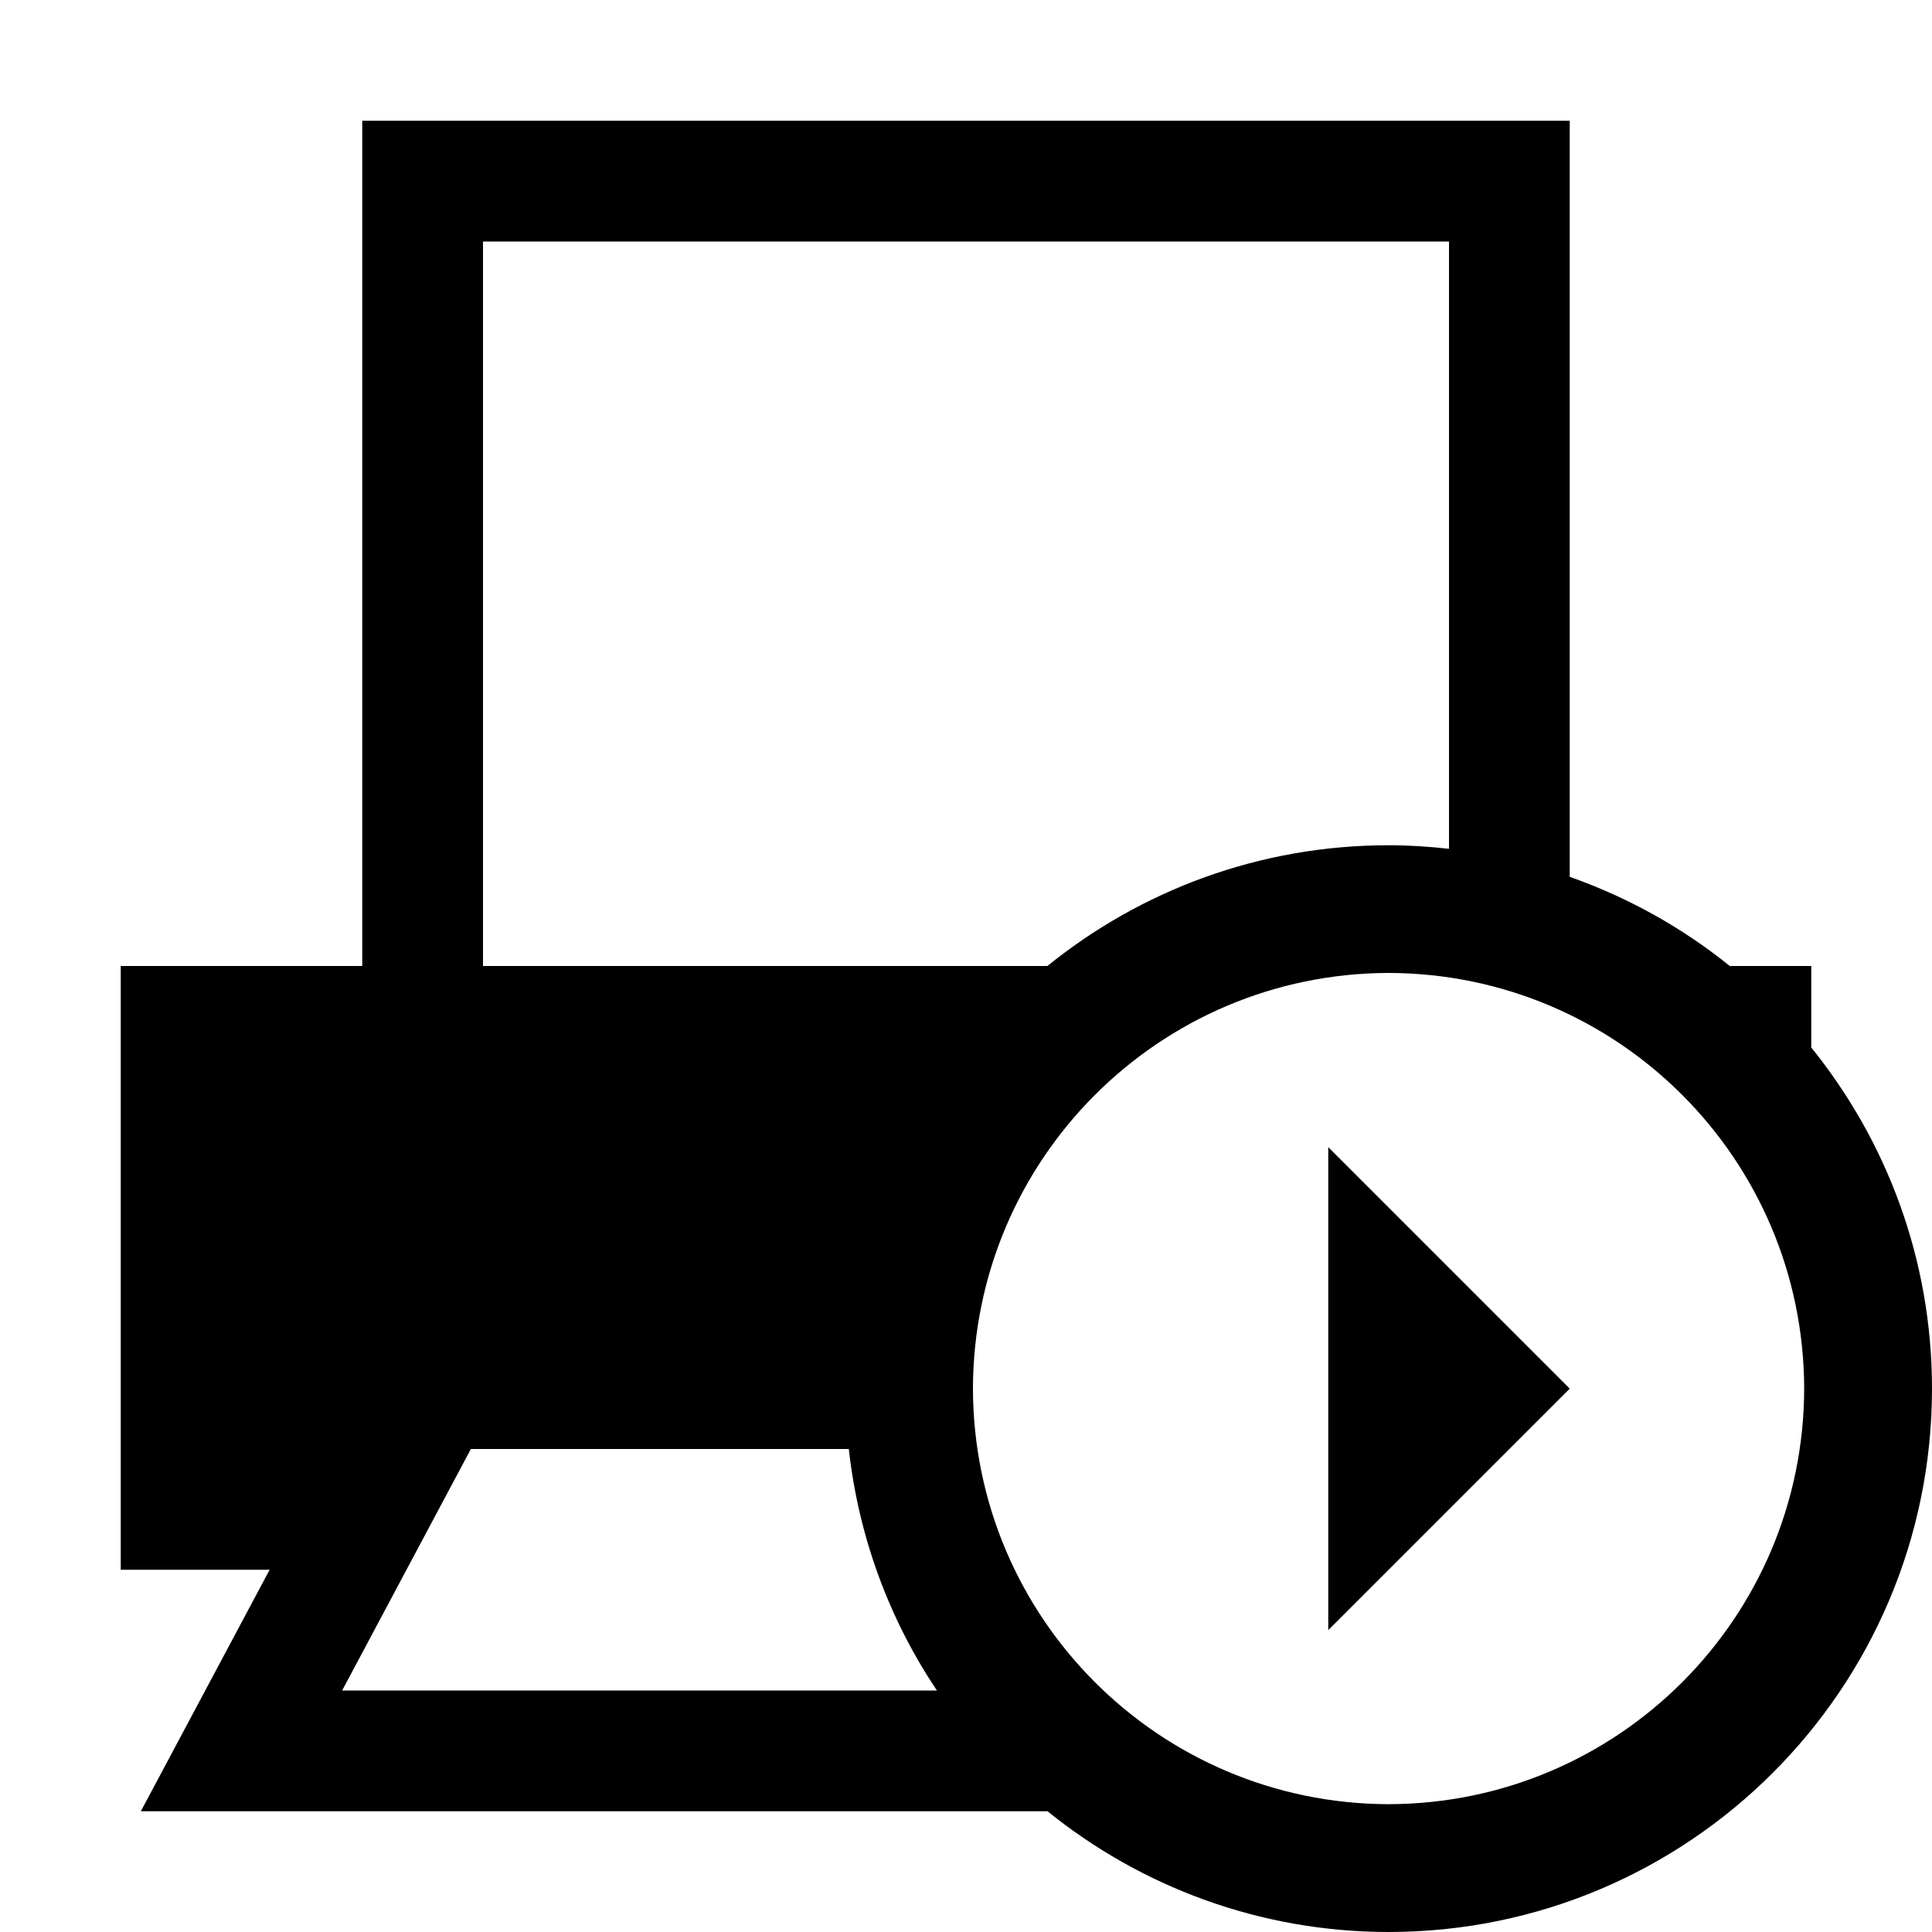
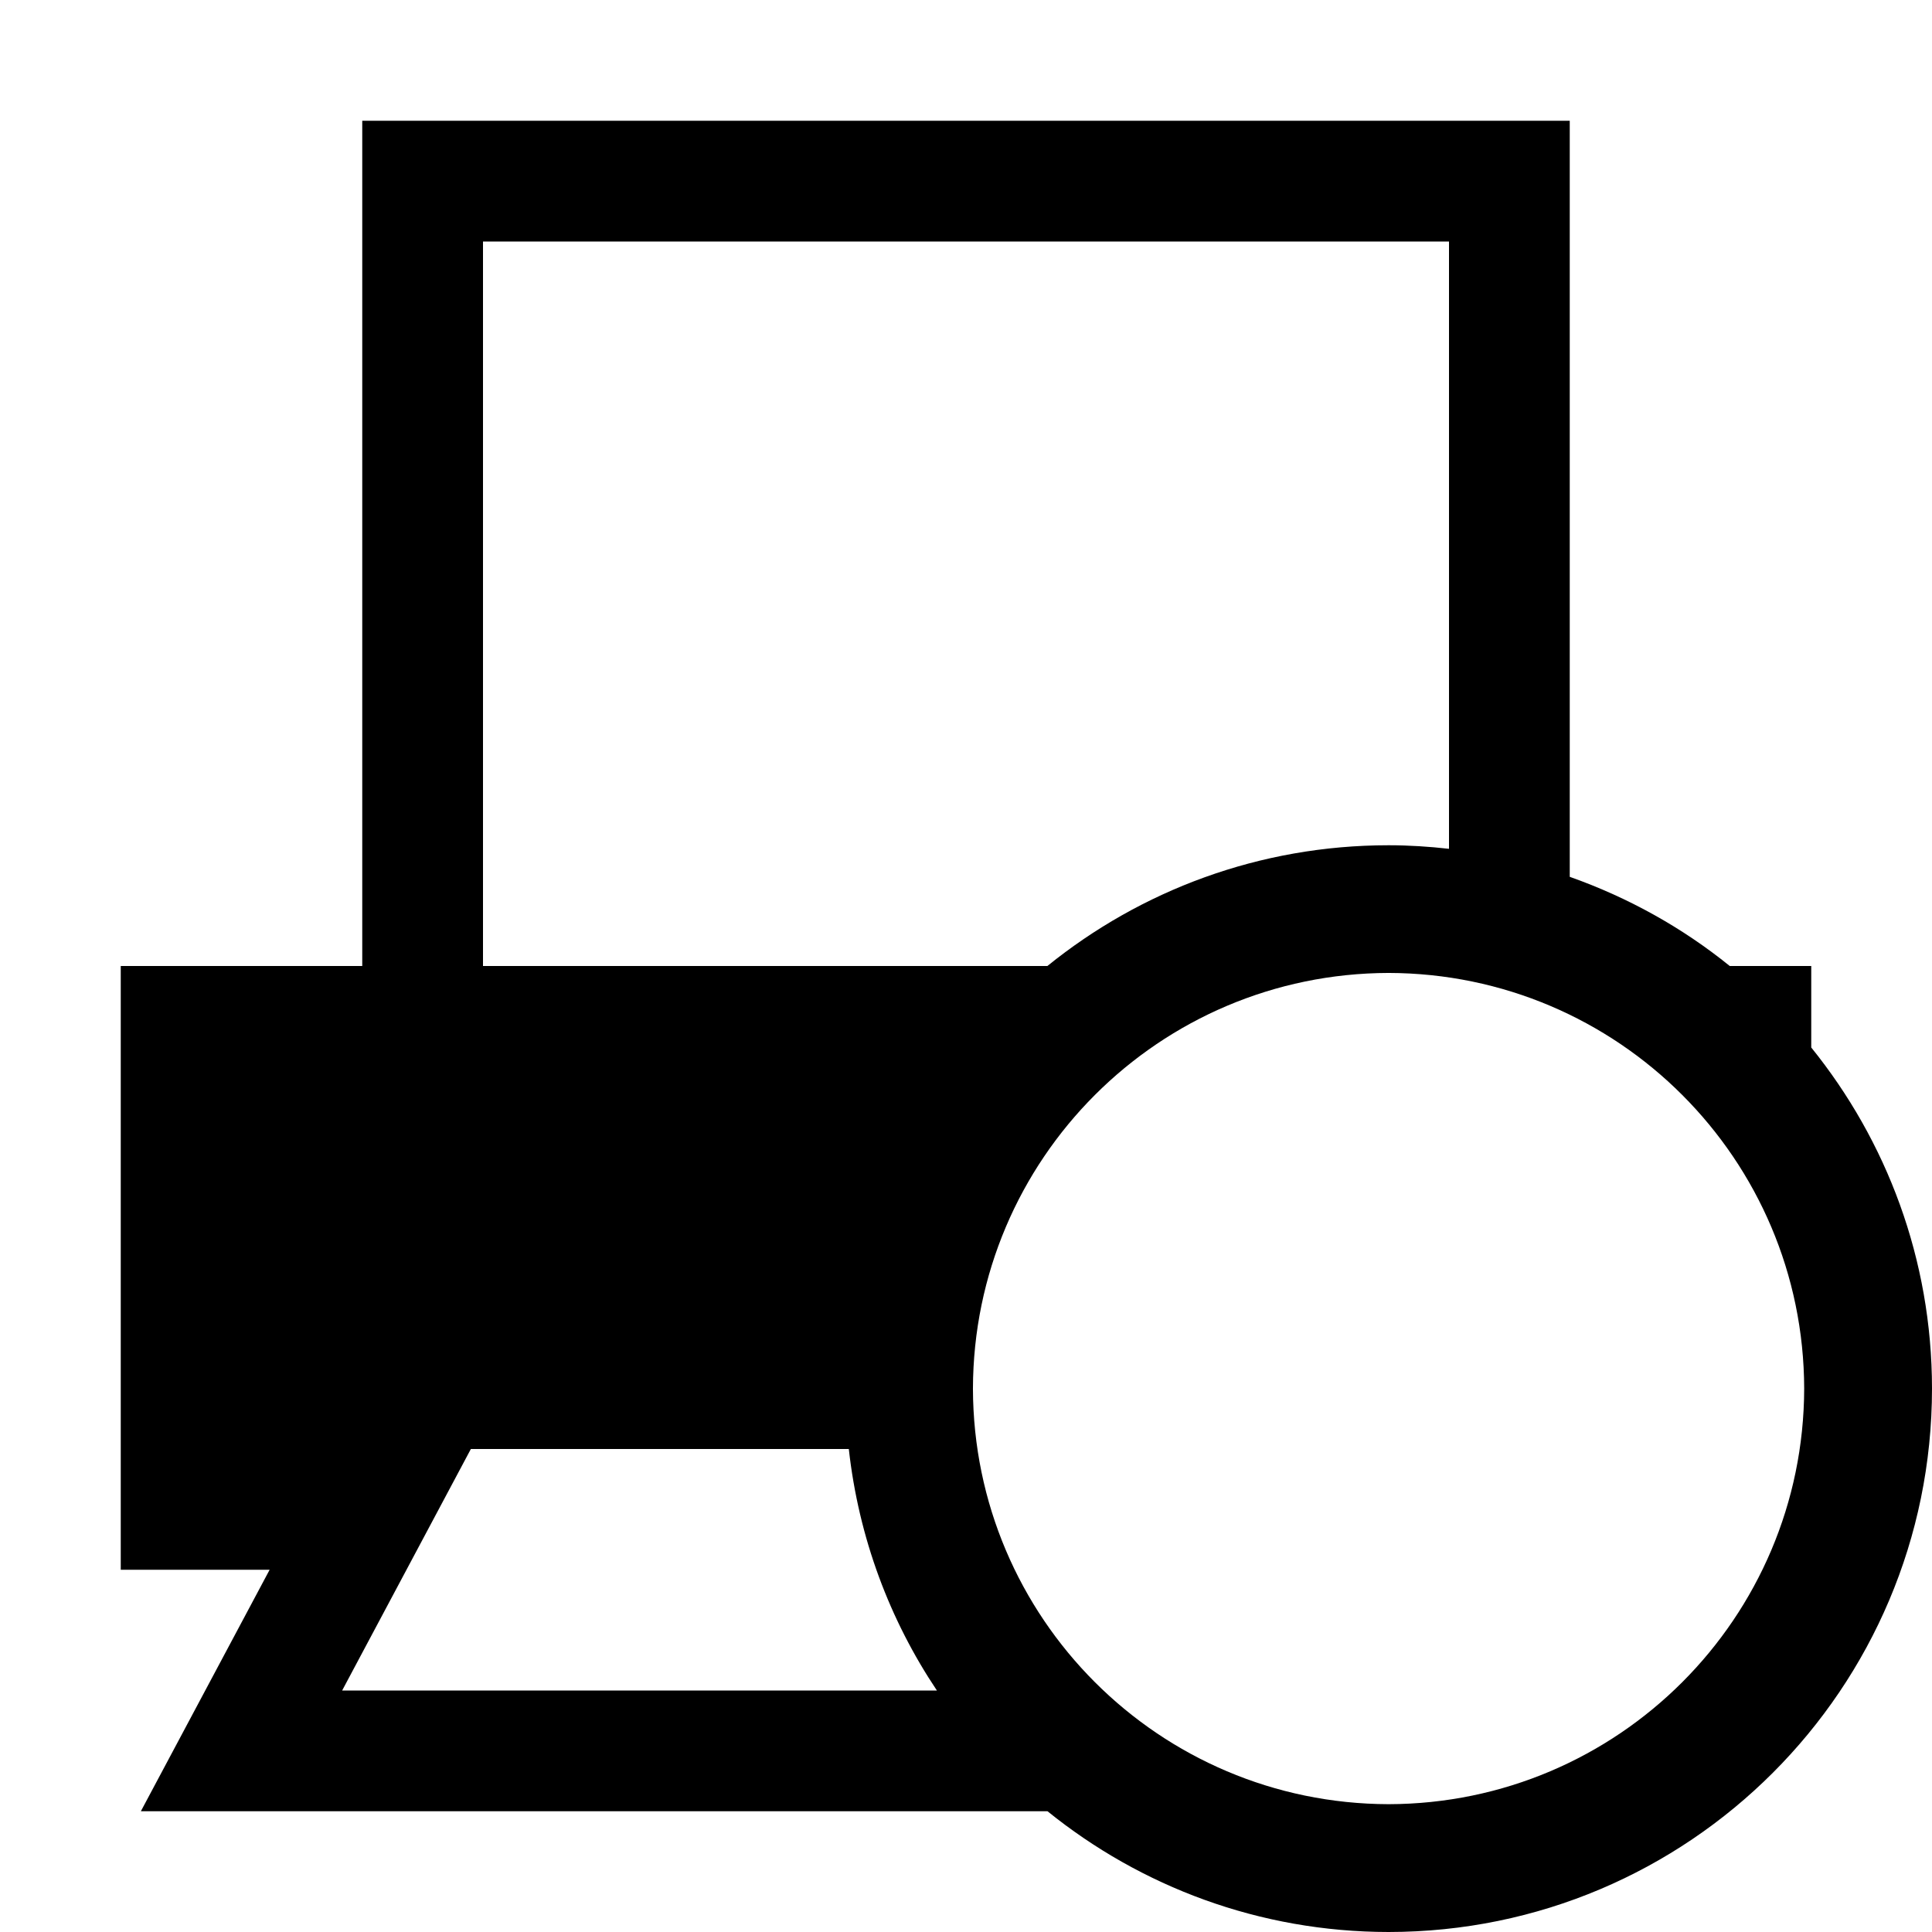
<svg xmlns="http://www.w3.org/2000/svg" version="1.1" id="Capa_1" x="0px" y="0px" width="32px" height="32px" viewBox="0 0 32 32" enable-background="new 0 0 32 32" xml:space="preserve">
  <g>
    <path d="M30,17.35V16h-1.35c-0.784-0.635-1.68-1.134-2.65-1.477V2H6v14H2v10h2.466l-2.133,4H17.35c1.545,1.248,3.51,1.999,5.65,2   c4.971-0.002,8.998-4.029,9-9C31.999,20.857,31.248,18.895,30,17.35z M8,4h16v10.059C23.671,14.022,23.338,14,23,14   c-2.143,0-4.107,0.751-5.652,2H8V4z M5.667,28l2.132-4h6.26c0.163,1.469,0.676,2.831,1.459,4H5.667z M23,29.883   c-3.801-0.009-6.876-3.084-6.885-6.883c0.009-3.801,3.084-6.876,6.885-6.885c3.799,0.009,6.874,3.084,6.883,6.885   C29.874,26.799,26.799,29.874,23,29.883z" />
-     <polygon points="22,27 26,23 22,19  " />
  </g>
</svg>